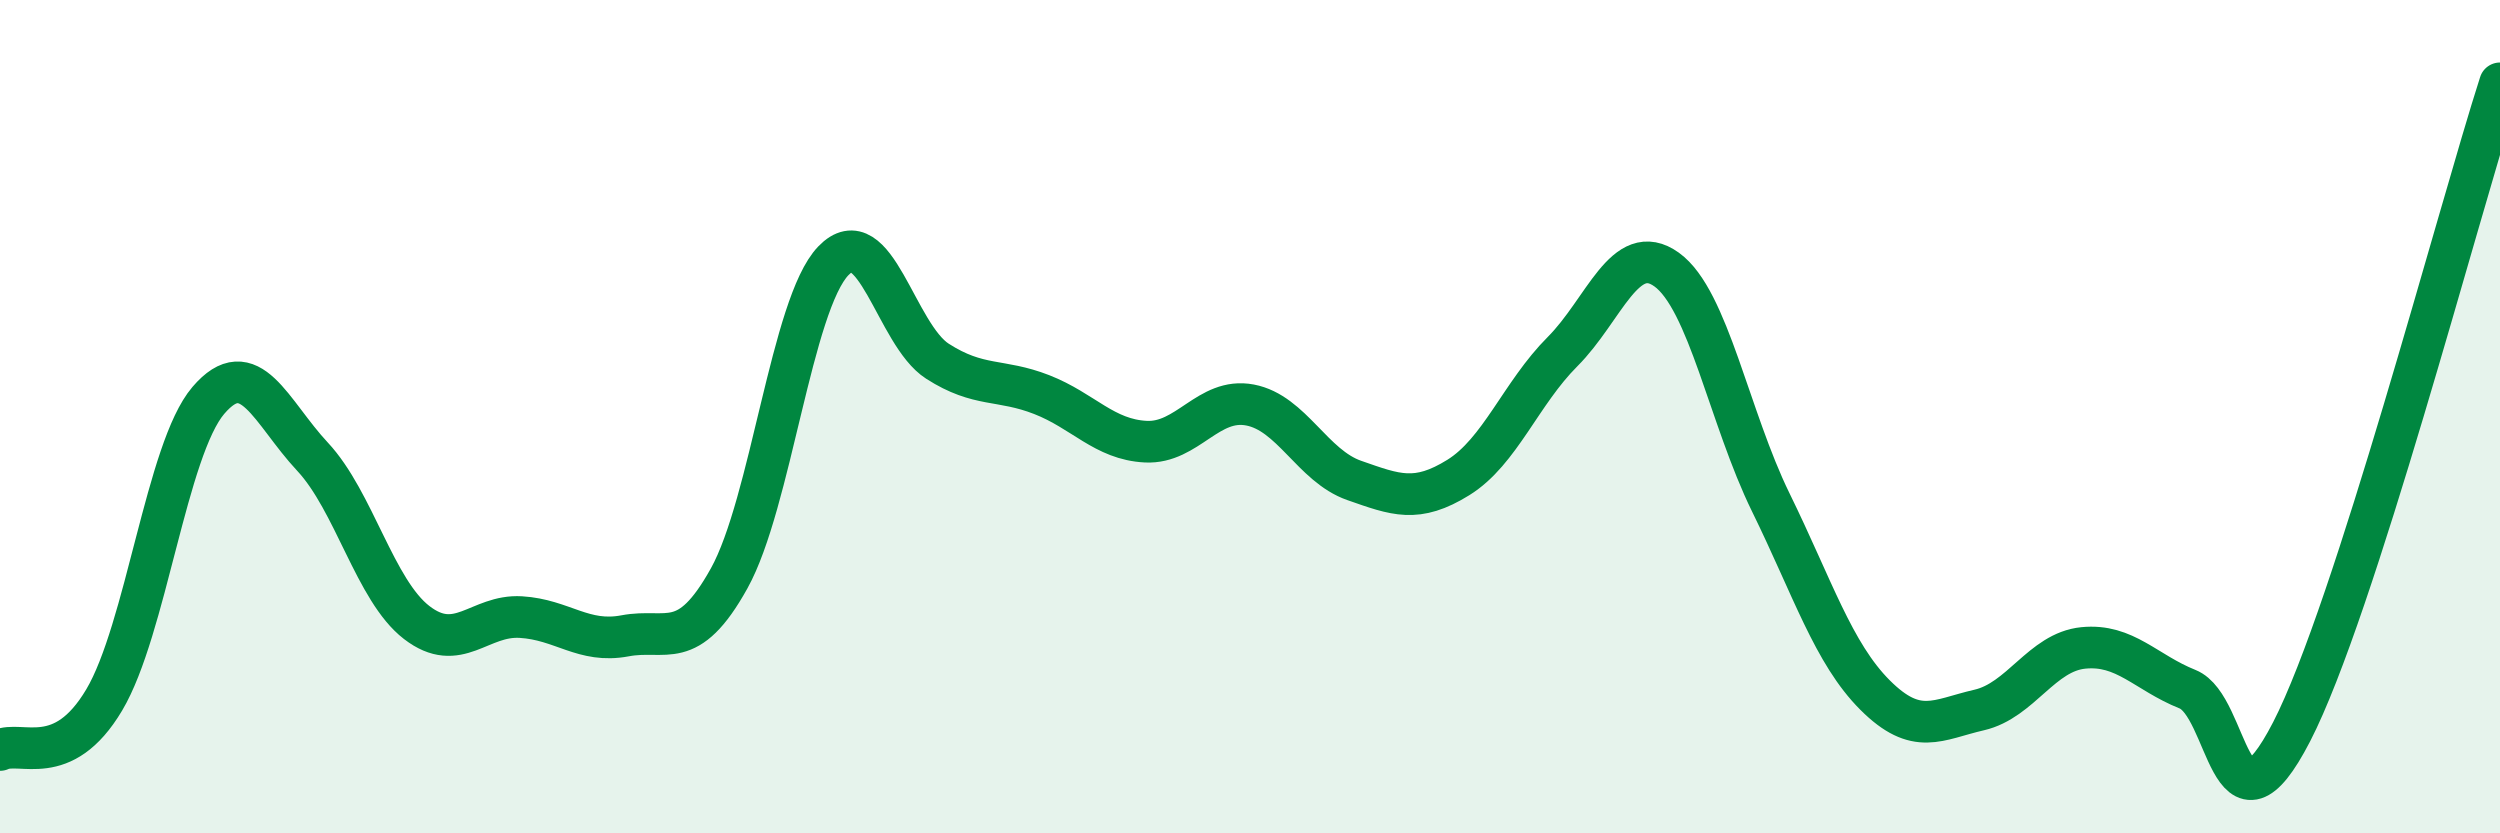
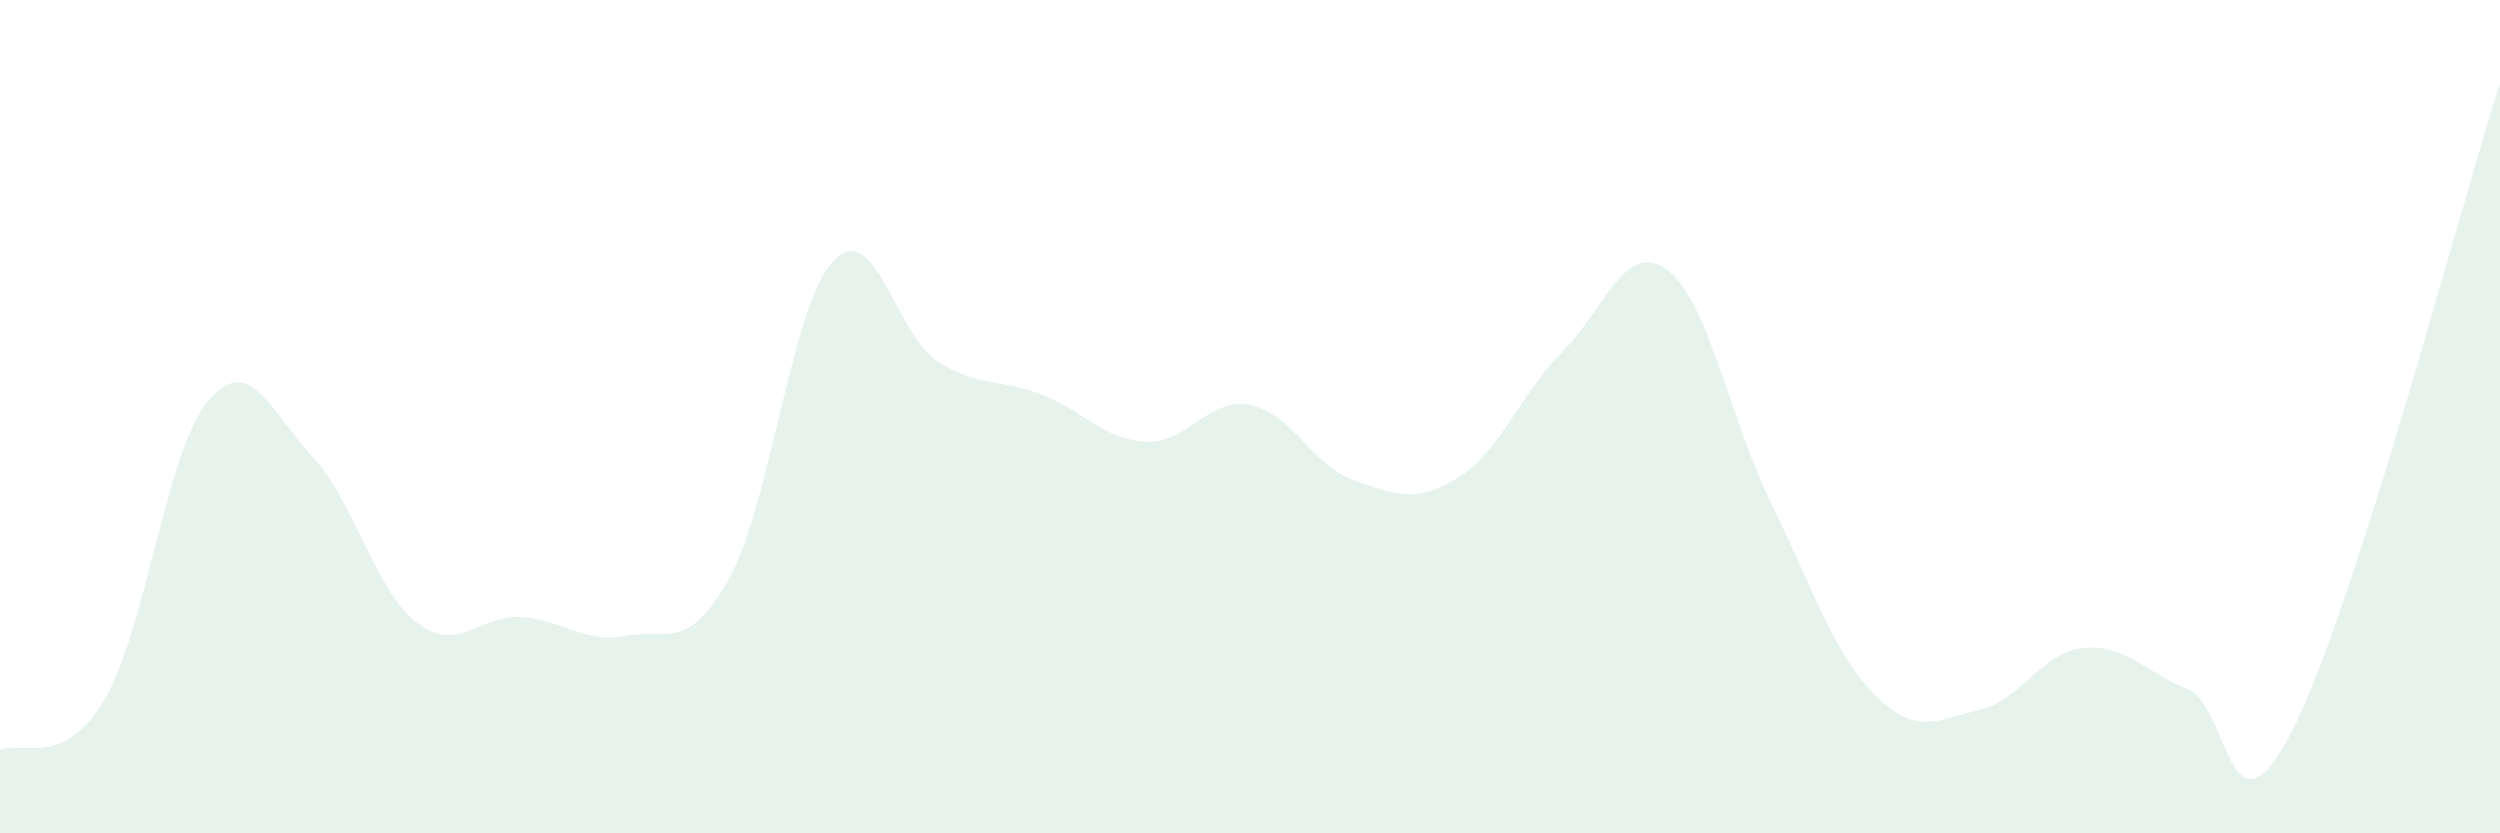
<svg xmlns="http://www.w3.org/2000/svg" width="60" height="20" viewBox="0 0 60 20">
  <path d="M 0,18 C 0.5,17.76 1.5,18.48 2.5,16.8 C 3.5,15.12 4,10.78 5,9.61 C 6,8.44 6.5,9.89 7.5,10.96 C 8.5,12.03 9,14.17 10,14.94 C 11,15.71 11.5,14.75 12.5,14.81 C 13.5,14.87 14,15.45 15,15.26 C 16,15.07 16.5,15.68 17.5,13.88 C 18.5,12.08 19,7.3 20,6.26 C 21,5.22 21.5,8.03 22.5,8.67 C 23.5,9.31 24,9.08 25,9.47 C 26,9.86 26.5,10.55 27.5,10.6 C 28.5,10.65 29,9.53 30,9.72 C 31,9.91 31.5,11.18 32.5,11.53 C 33.5,11.88 34,12.08 35,11.46 C 36,10.84 36.5,9.44 37.5,8.44 C 38.5,7.44 39,5.75 40,6.47 C 41,7.19 41.5,10.02 42.5,12.06 C 43.5,14.1 44,15.68 45,16.68 C 46,17.68 46.5,17.27 47.5,17.04 C 48.5,16.81 49,15.65 50,15.55 C 51,15.45 51.5,16.14 52.5,16.54 C 53.5,16.94 53.5,20.47 55,17.56 C 56.5,14.65 59,5.11 60,2L60 20L0 20Z" fill="#008740" opacity="0.1" stroke-linecap="round" stroke-linejoin="round" />
-   <path d="M 0,18 C 0.5,17.76 1.5,18.48 2.5,16.8 C 3.5,15.12 4,10.78 5,9.61 C 6,8.44 6.5,9.89 7.5,10.96 C 8.5,12.03 9,14.17 10,14.94 C 11,15.71 11.5,14.75 12.5,14.81 C 13.5,14.87 14,15.45 15,15.26 C 16,15.07 16.5,15.68 17.5,13.88 C 18.5,12.08 19,7.3 20,6.26 C 21,5.22 21.5,8.03 22.5,8.67 C 23.5,9.31 24,9.08 25,9.47 C 26,9.86 26.5,10.55 27.5,10.6 C 28.5,10.65 29,9.53 30,9.72 C 31,9.91 31.5,11.18 32.5,11.53 C 33.5,11.88 34,12.08 35,11.46 C 36,10.84 36.5,9.44 37.5,8.44 C 38.5,7.44 39,5.75 40,6.47 C 41,7.19 41.5,10.02 42.5,12.06 C 43.5,14.1 44,15.68 45,16.68 C 46,17.68 46.5,17.27 47.5,17.04 C 48.5,16.81 49,15.65 50,15.55 C 51,15.45 51.5,16.14 52.5,16.54 C 53.5,16.94 53.5,20.47 55,17.56 C 56.5,14.65 59,5.11 60,2" stroke="#008740" stroke-width="1" fill="none" stroke-linecap="round" stroke-linejoin="round" />
</svg>